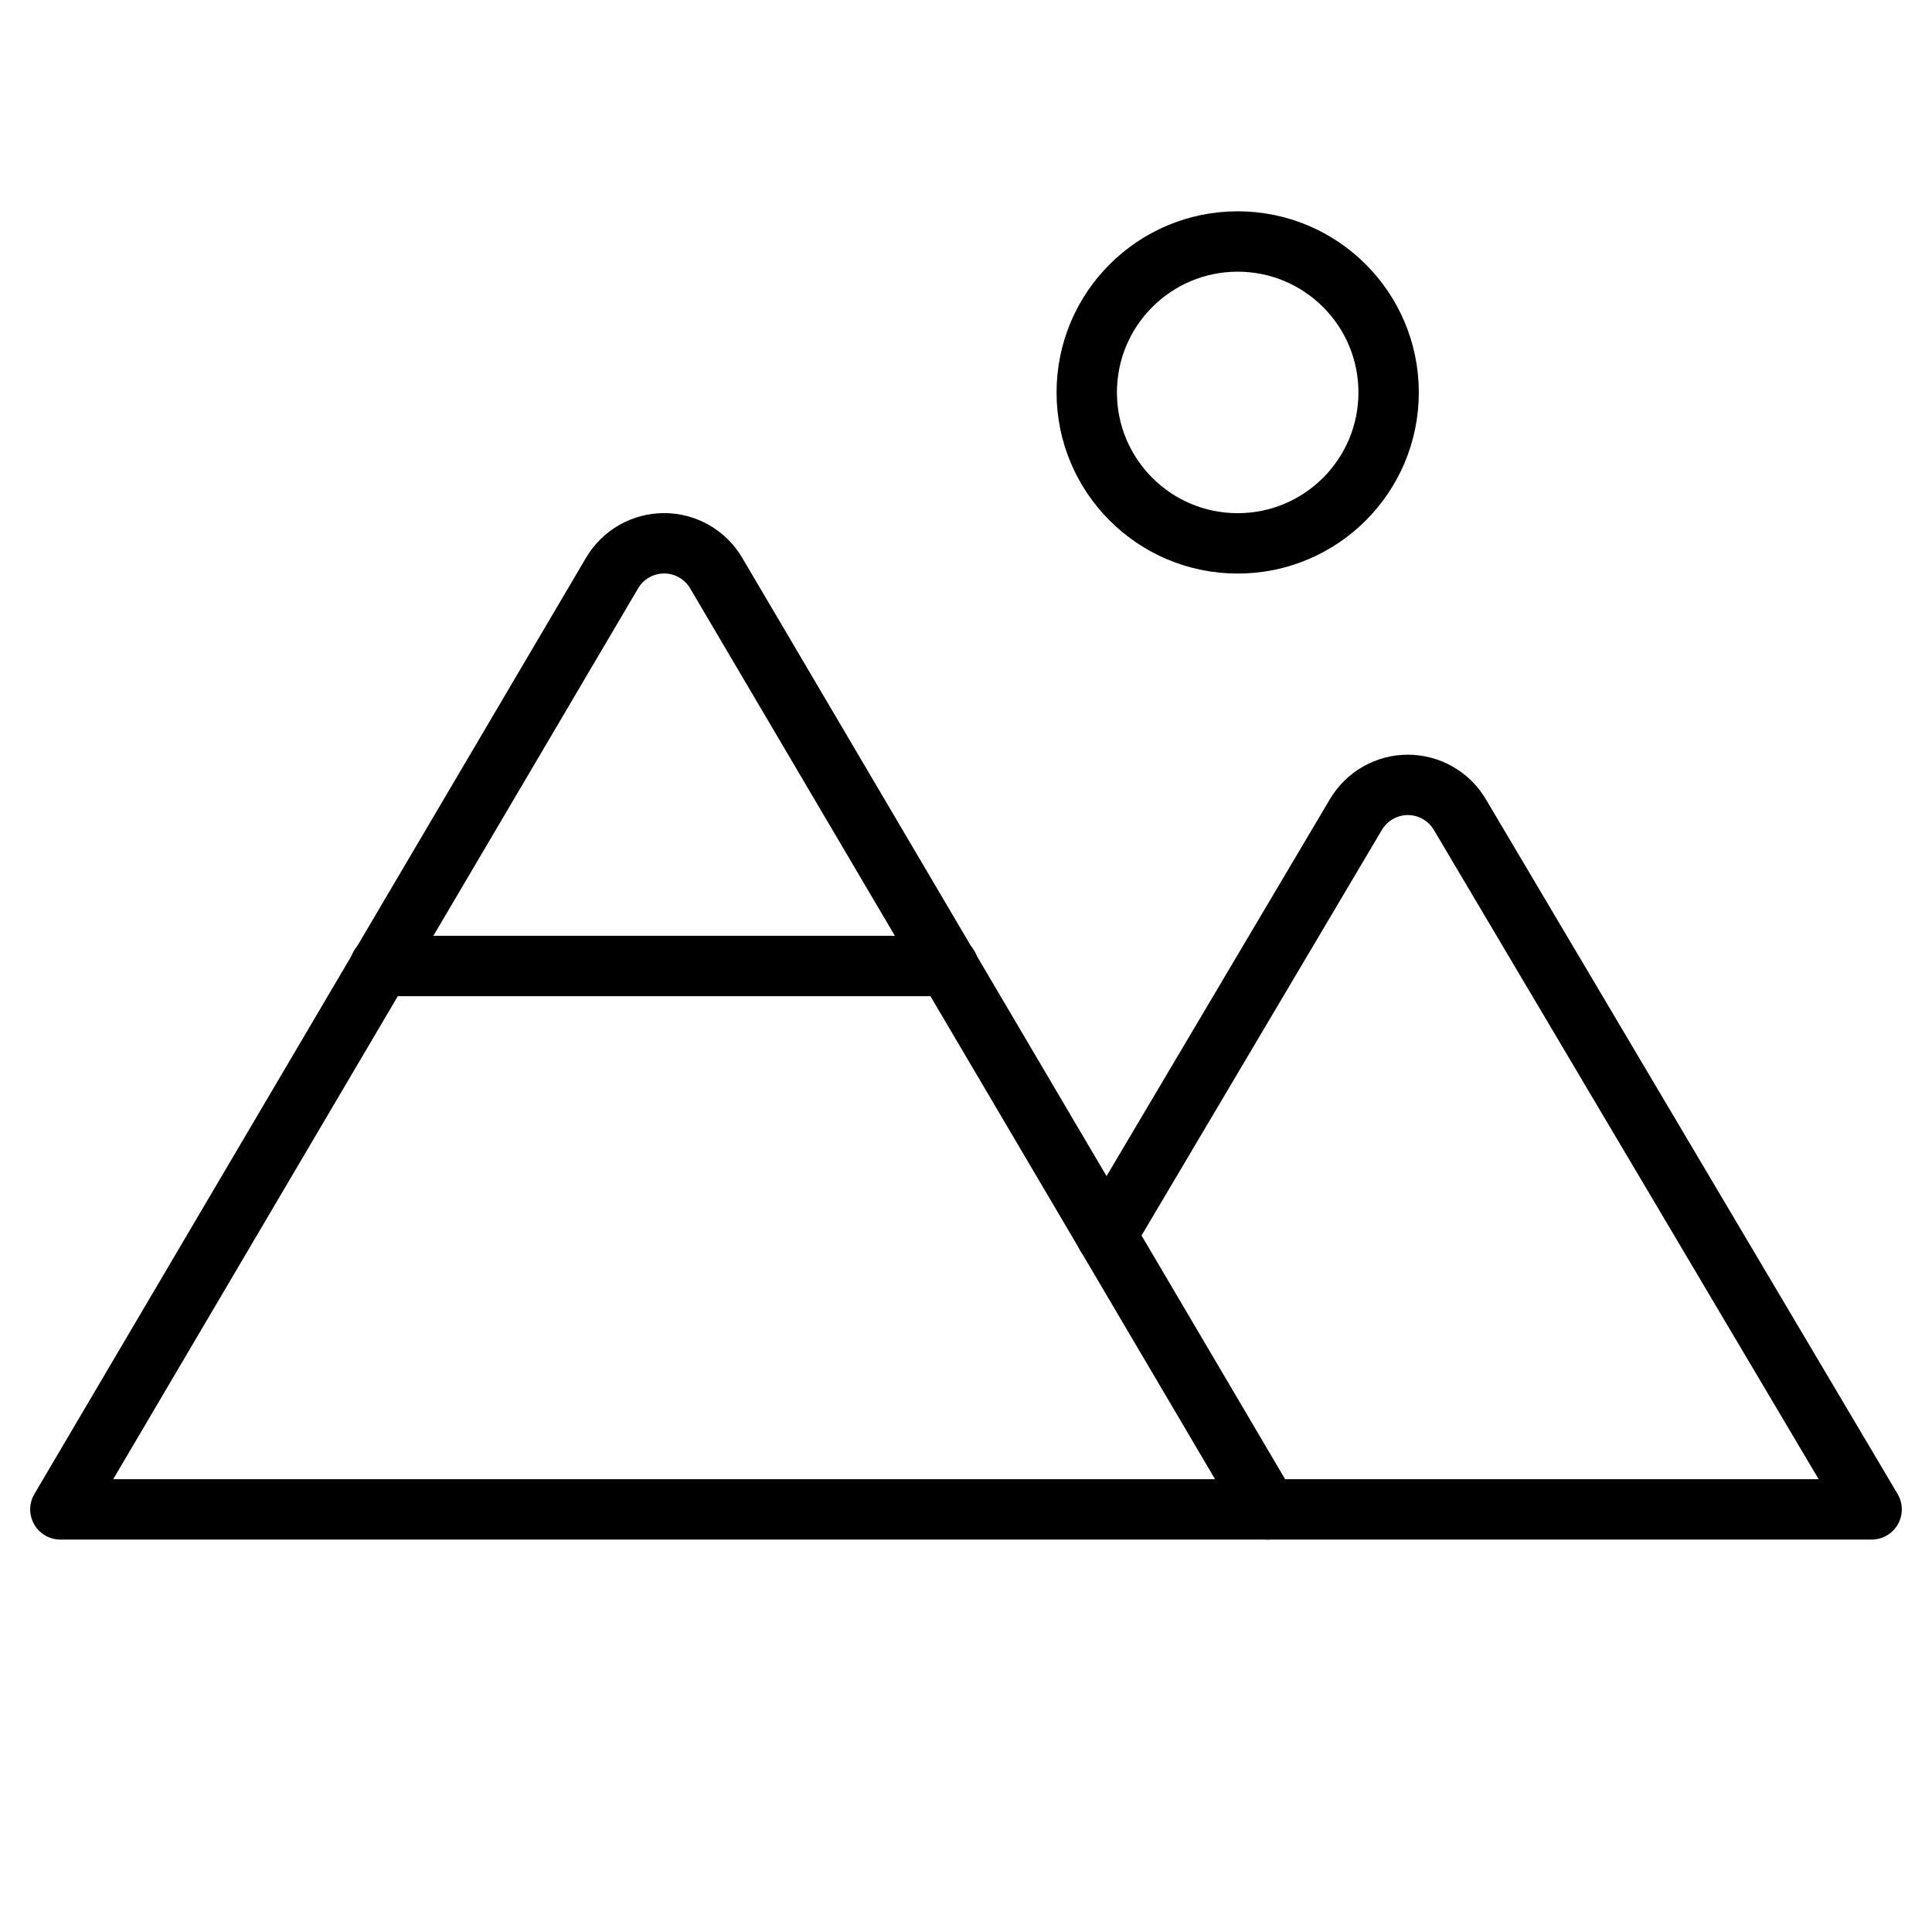
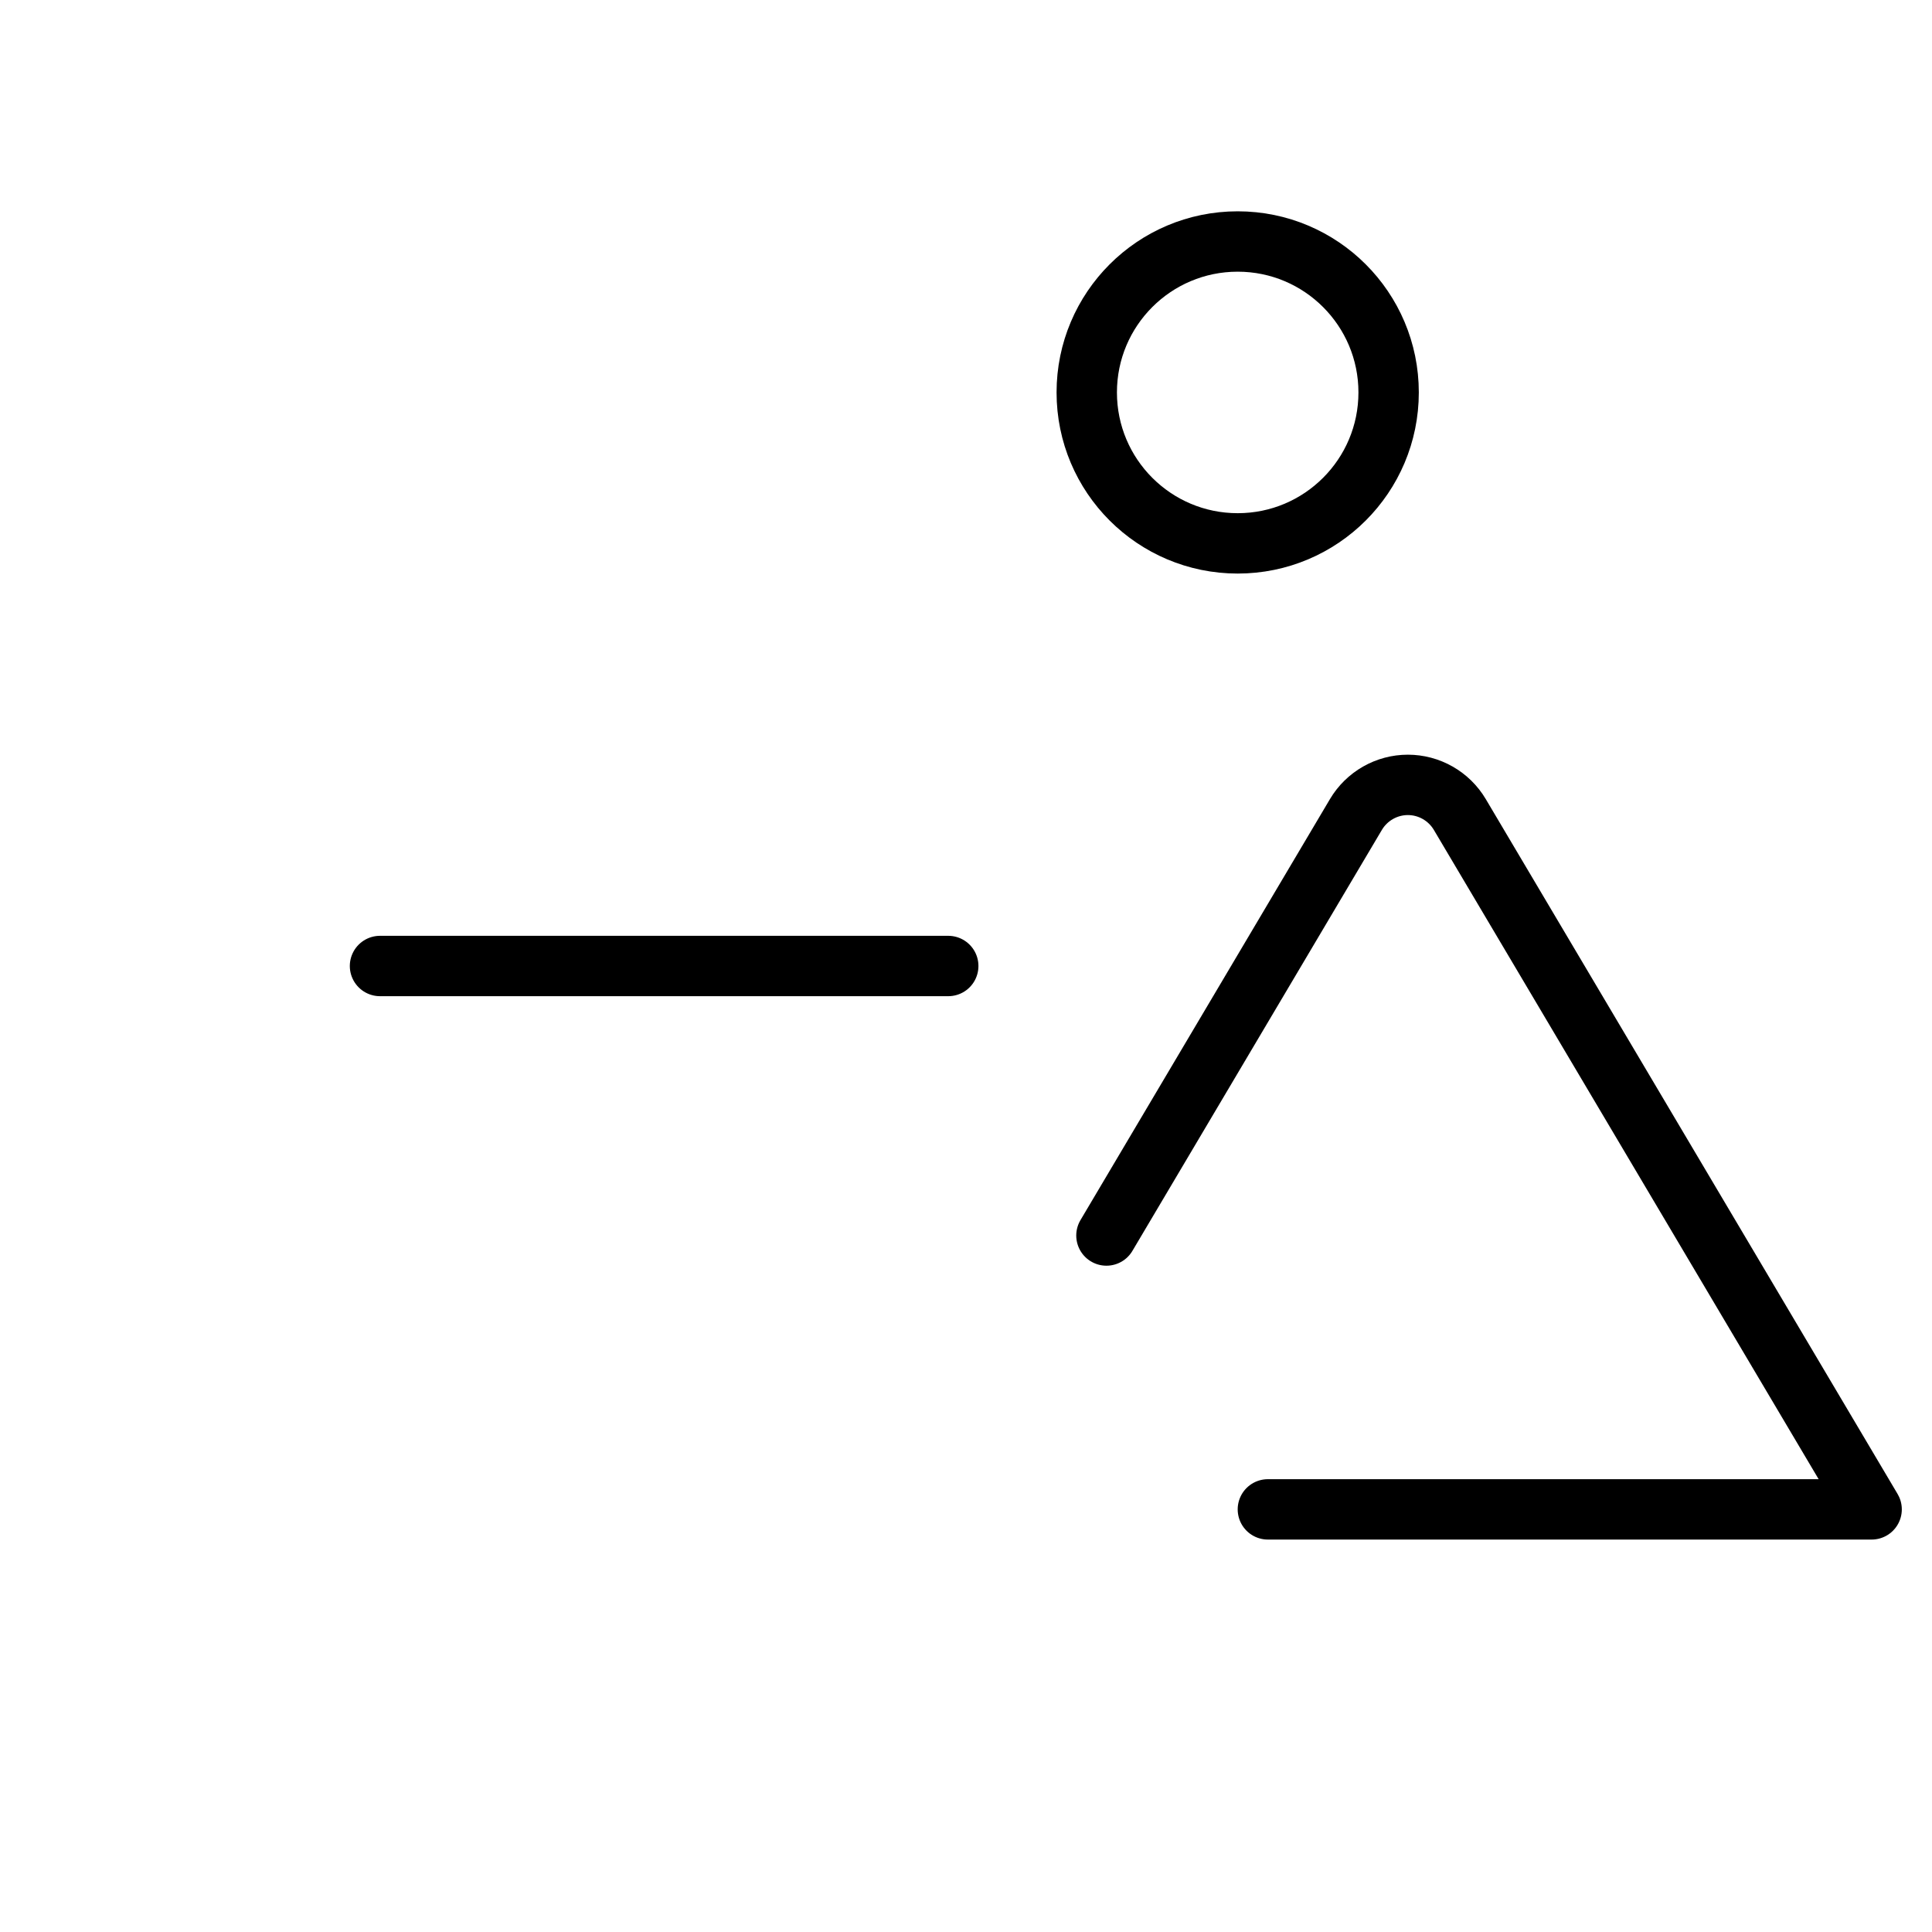
<svg xmlns="http://www.w3.org/2000/svg" width="48" height="48" viewBox="0 0 48 48" fill="none">
  <g clip-path="url(#clip0_107_2308)">
    <path d="M30.75 13.5C32.821 13.5 34.5 11.821 34.5 9.75C34.5 7.679 32.821 6 30.75 6C28.679 6 27 7.679 27 9.75C27 11.821 28.679 13.5 30.75 13.5Z" stroke="black" stroke-width="1.5" stroke-linecap="round" stroke-linejoin="round" />
-     <path d="M1.5 37.5L15.206 14.239C15.339 14.013 15.528 13.826 15.755 13.696C15.982 13.566 16.238 13.498 16.5 13.498C16.762 13.498 17.018 13.566 17.245 13.696C17.472 13.826 17.661 14.013 17.794 14.239L31.5 37.5H1.5Z" stroke="black" stroke-width="1.5" stroke-linecap="round" stroke-linejoin="round" />
    <path d="M9.441 24H23.559" stroke="black" stroke-width="1.5" stroke-linecap="round" stroke-linejoin="round" />
    <path d="M27.489 30.696L33.688 20.235C33.821 20.011 34.01 19.826 34.236 19.697C34.462 19.568 34.718 19.5 34.978 19.5C35.238 19.5 35.494 19.568 35.72 19.697C35.946 19.826 36.135 20.011 36.268 20.235L46.5 37.5H31.5" stroke="black" stroke-width="1.5" stroke-linecap="round" stroke-linejoin="round" />
  </g>
  <defs>
    <clipPath id="clip0_107_2308">
      <rect width="48" height="48" fill="white" />
    </clipPath>
  </defs>
</svg>